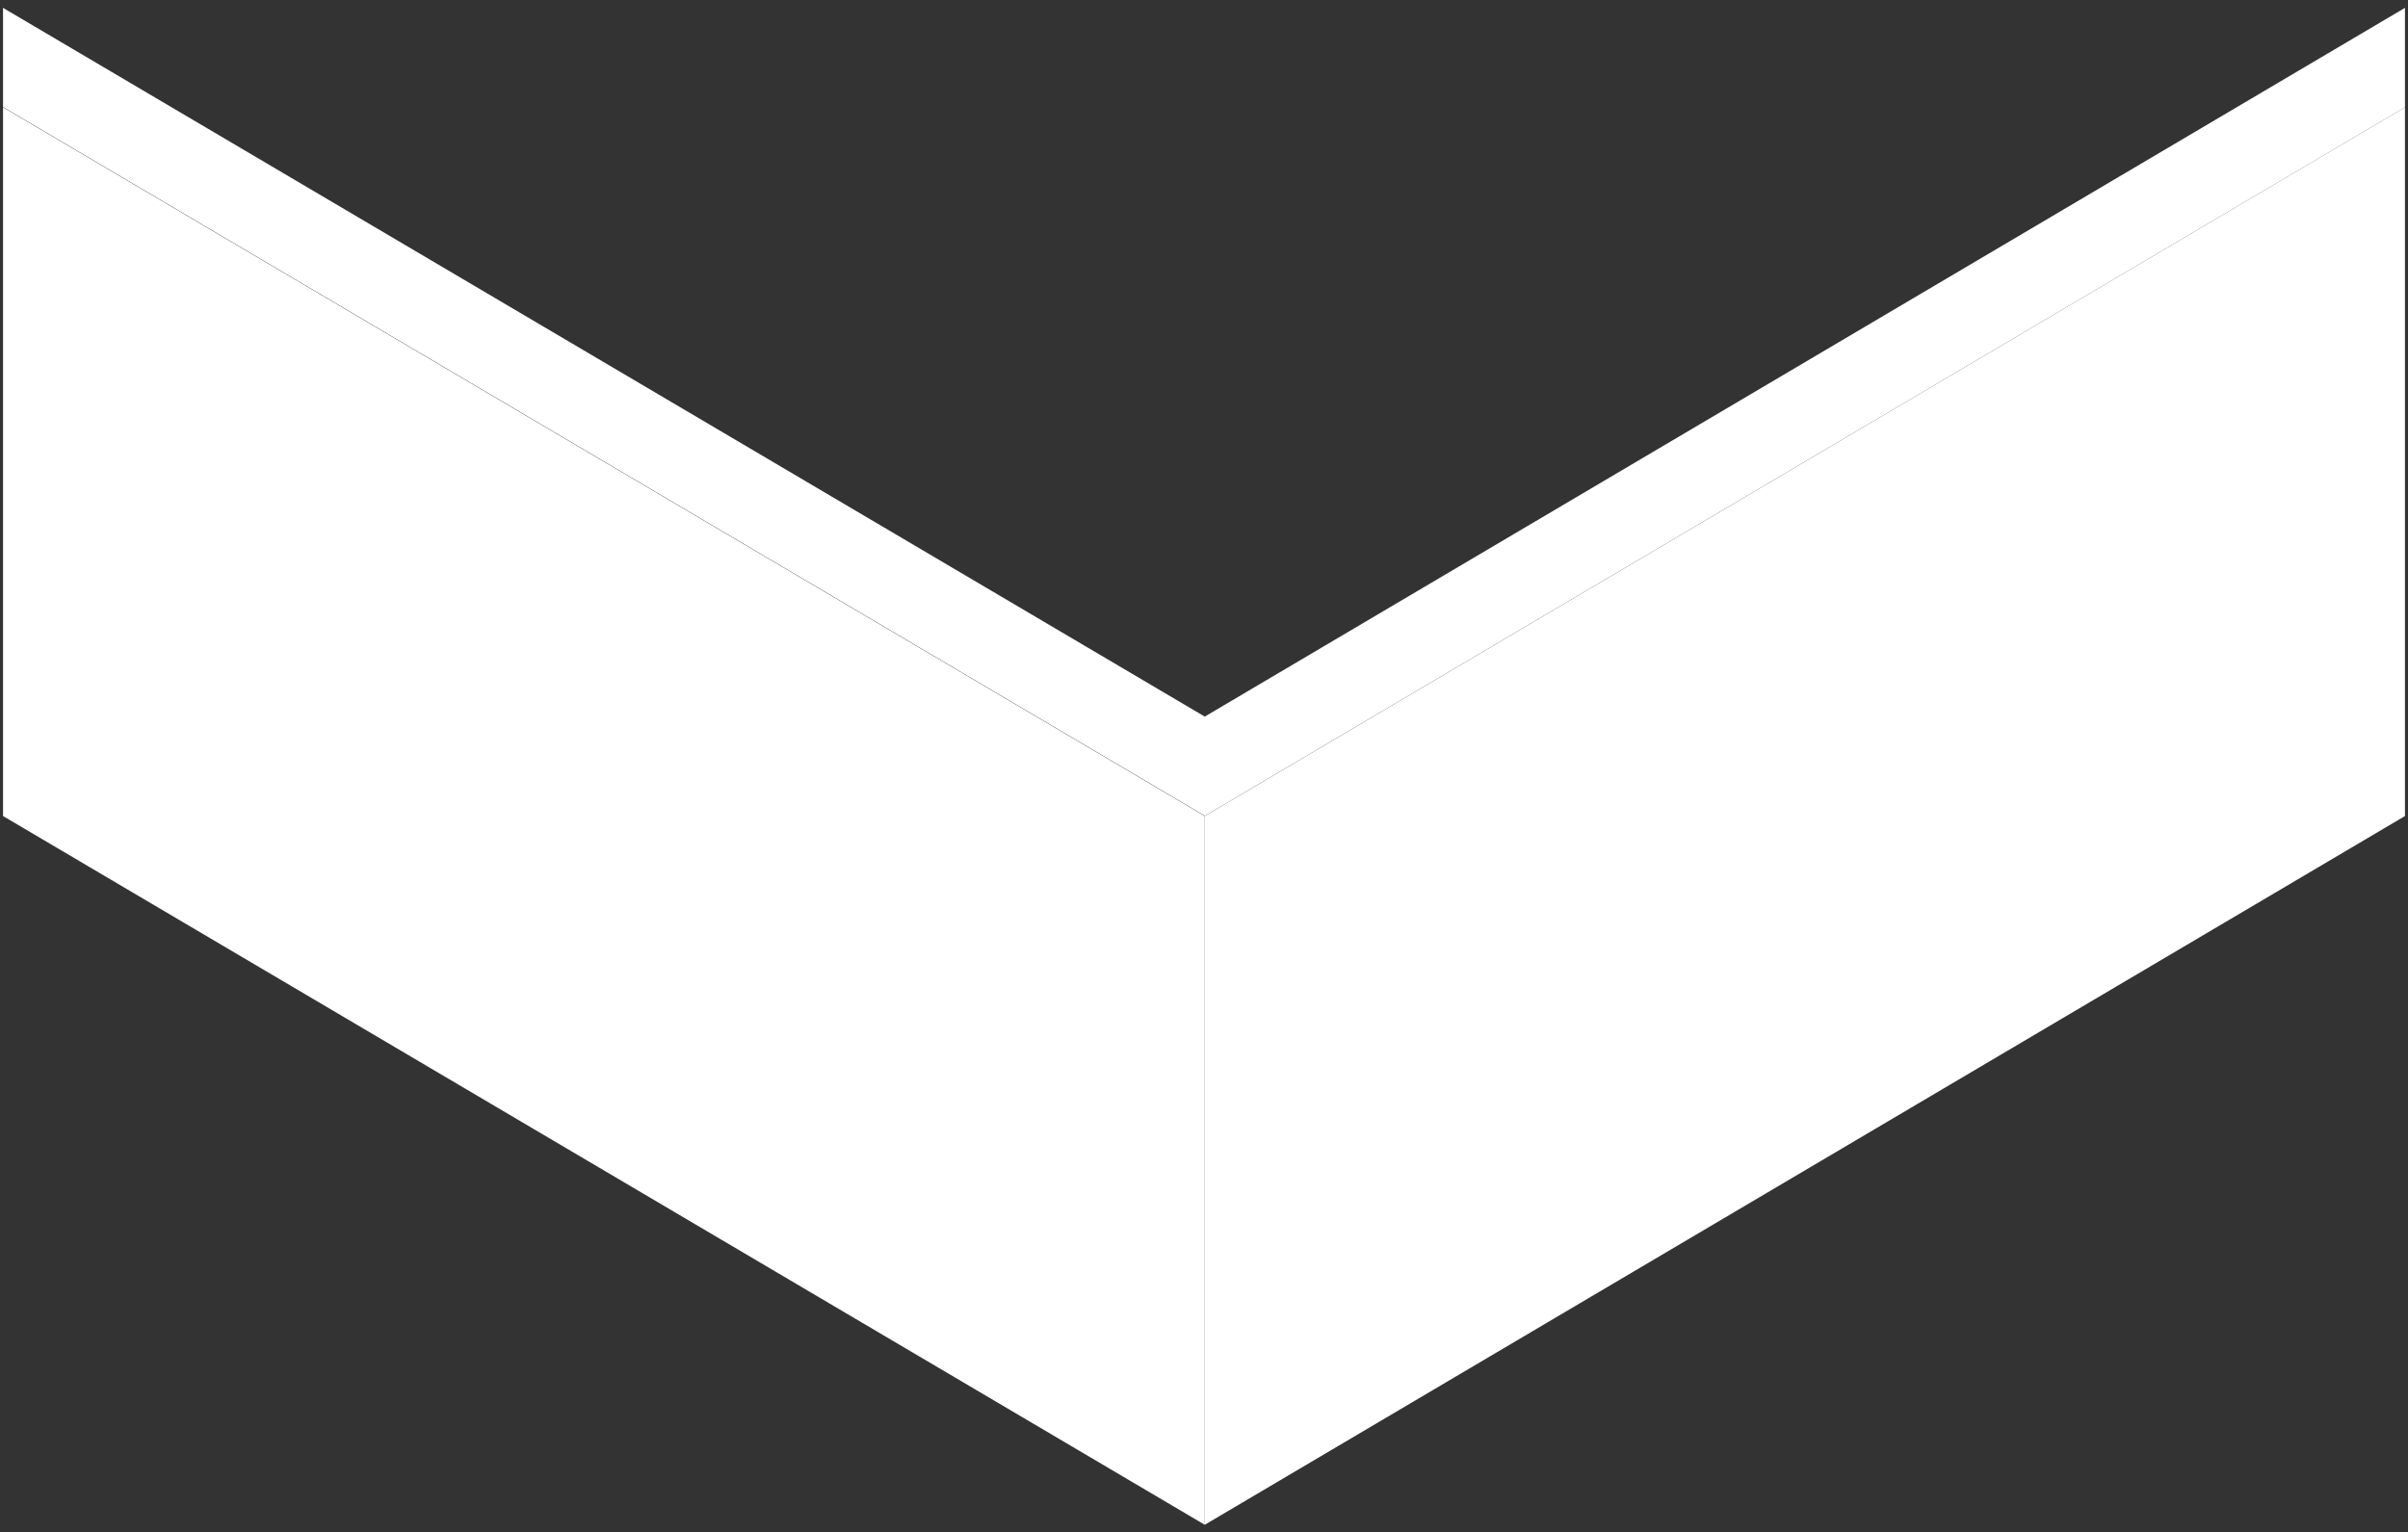
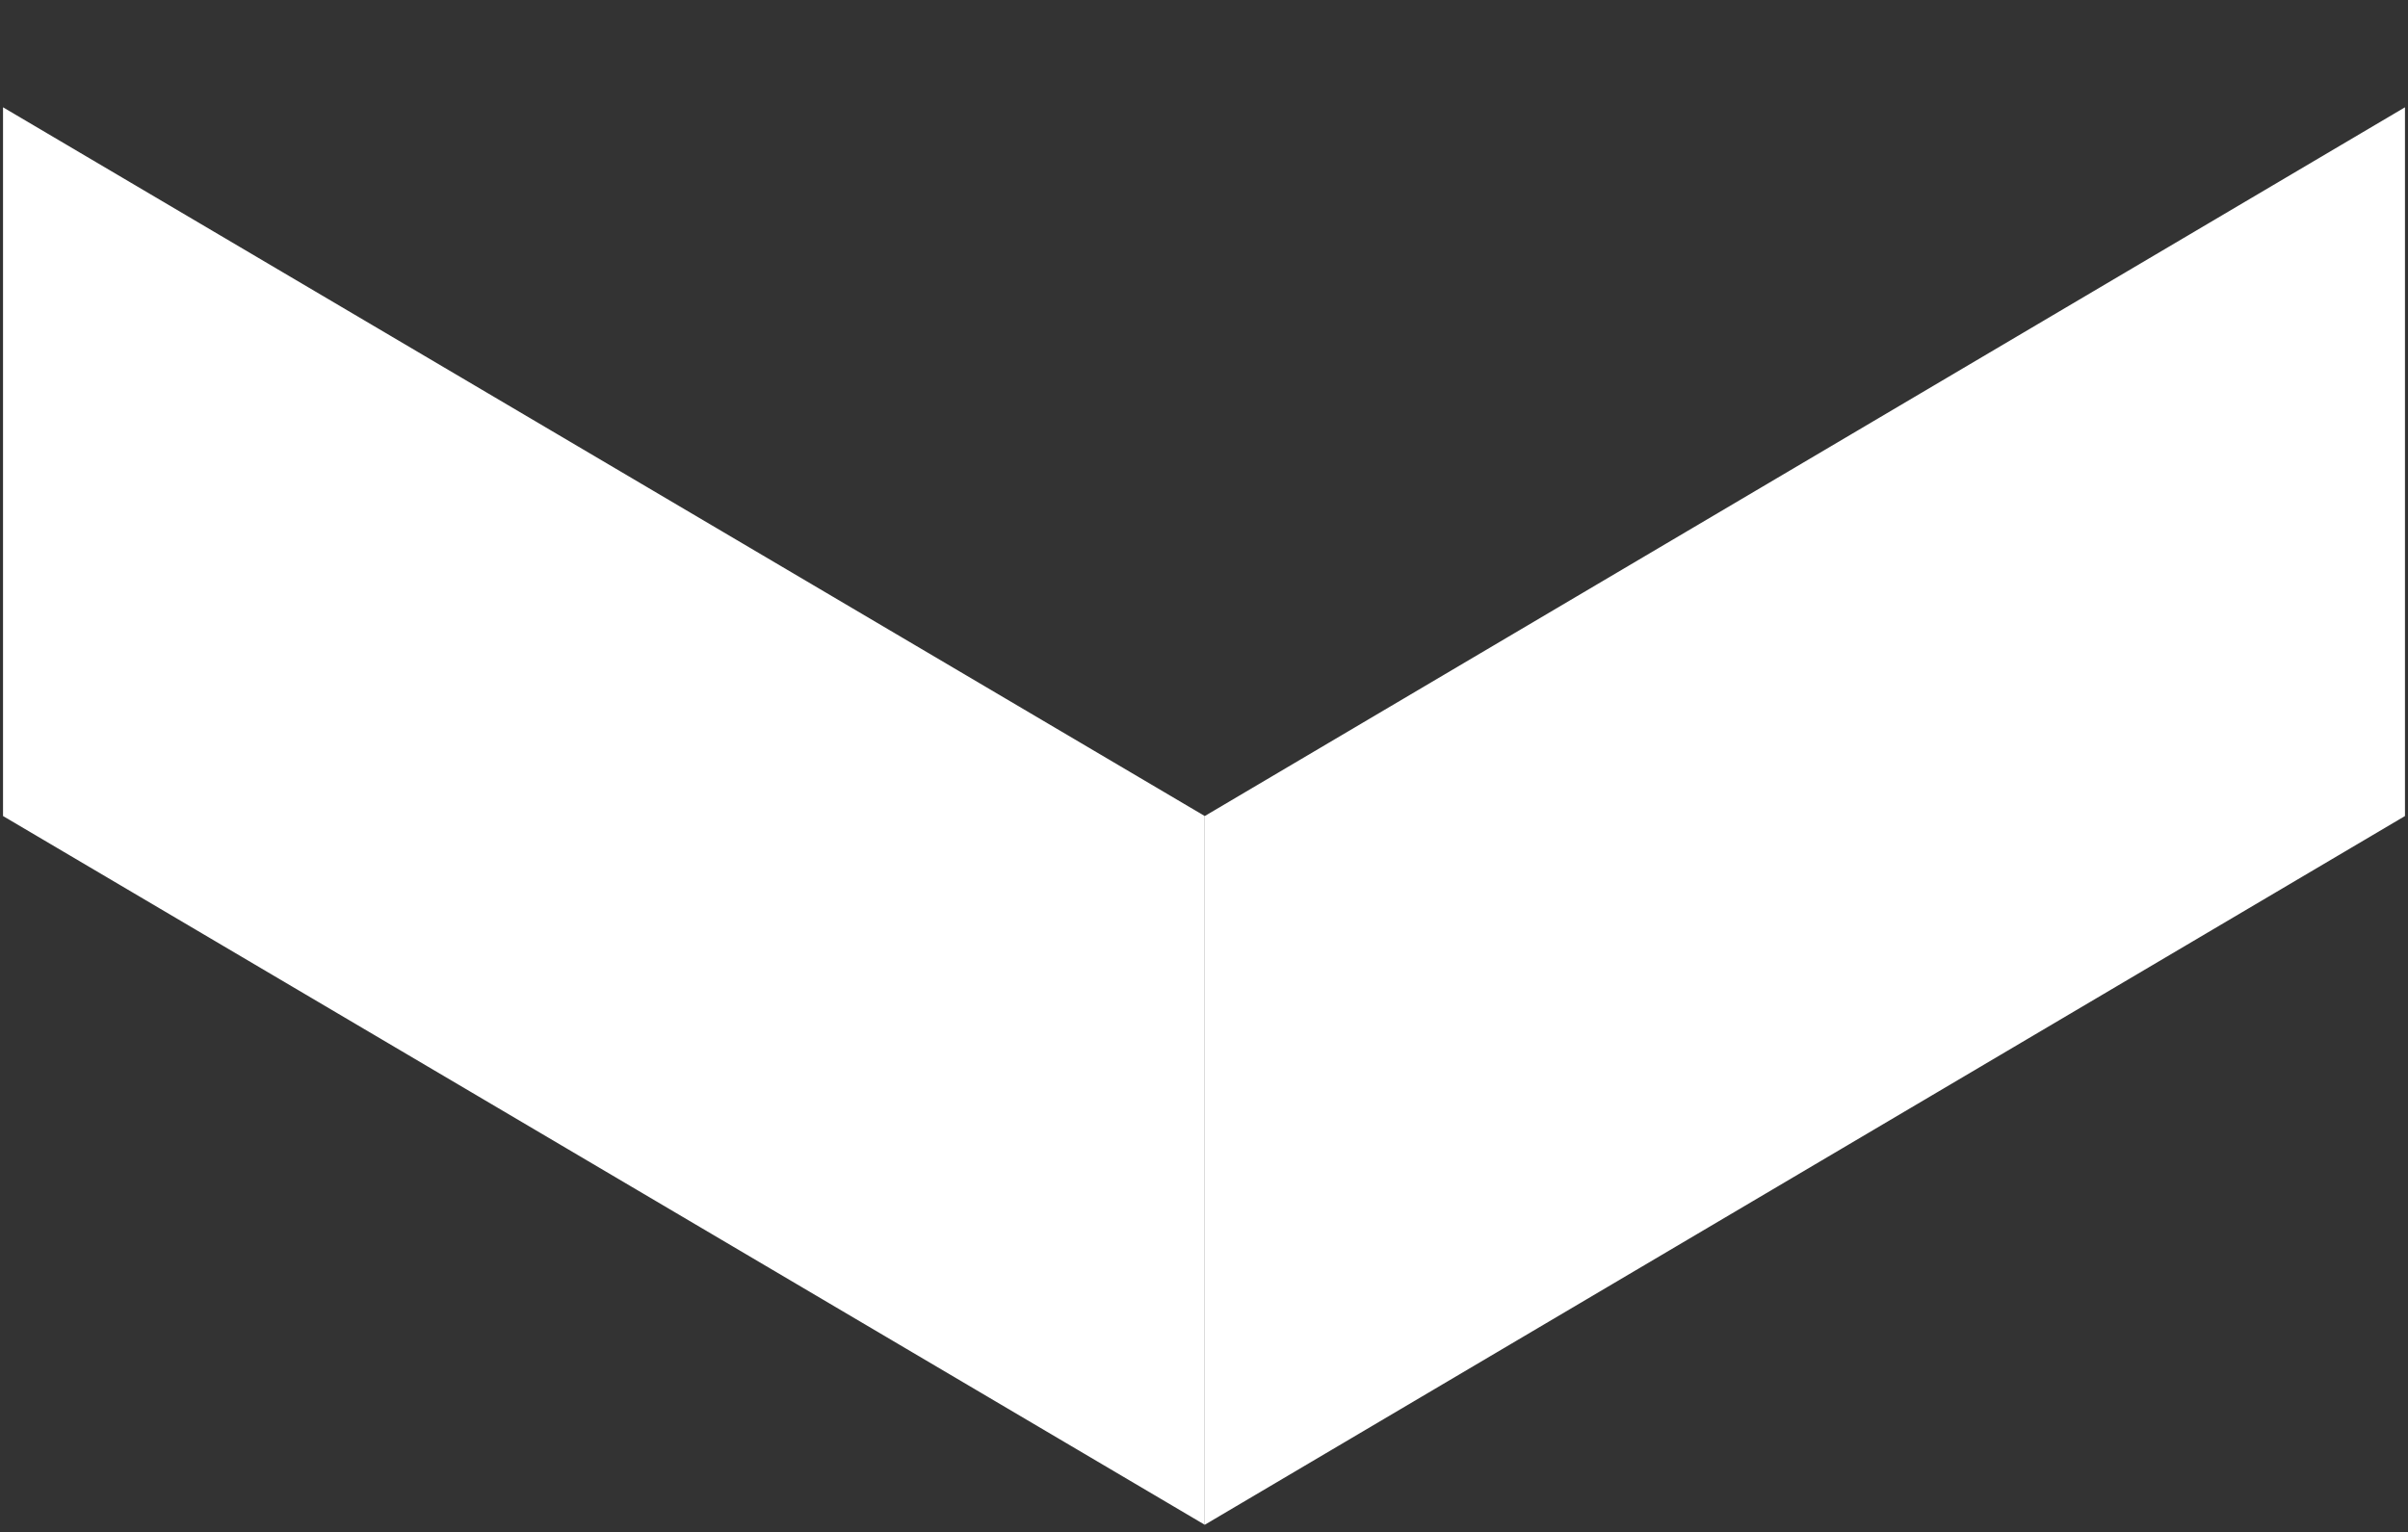
<svg xmlns="http://www.w3.org/2000/svg" x="0px" y="0px" viewBox="0 0 796.5 507" xml:space="preserve">
  <rect x="0" y="0" width="796.5" height="507" fill="#333333" stroke="none" />
  <g id="Layer_1">
    <g>
      <polygon fill-rule="evenodd" clip-rule="evenodd" fill="#FFFFFF" points="398.5,270 1,35.5 1,270 398.5,504.5 " />
      <polygon fill-rule="evenodd" clip-rule="evenodd" fill="#FFFFFF" points="795.5,35.5 398.5,270 398.5,504.5 795.5,270 " />
    </g>
-     <polygon fill-rule="evenodd" clip-rule="evenodd" fill="#FFFFFF" points="398.5,237.1 1,2.6 1,35.4 398.5,269.9 398.6,269.9 795.5,35.5 795.5,2.6 " />
  </g>
  <g id="Layer_4"> </g>
</svg>